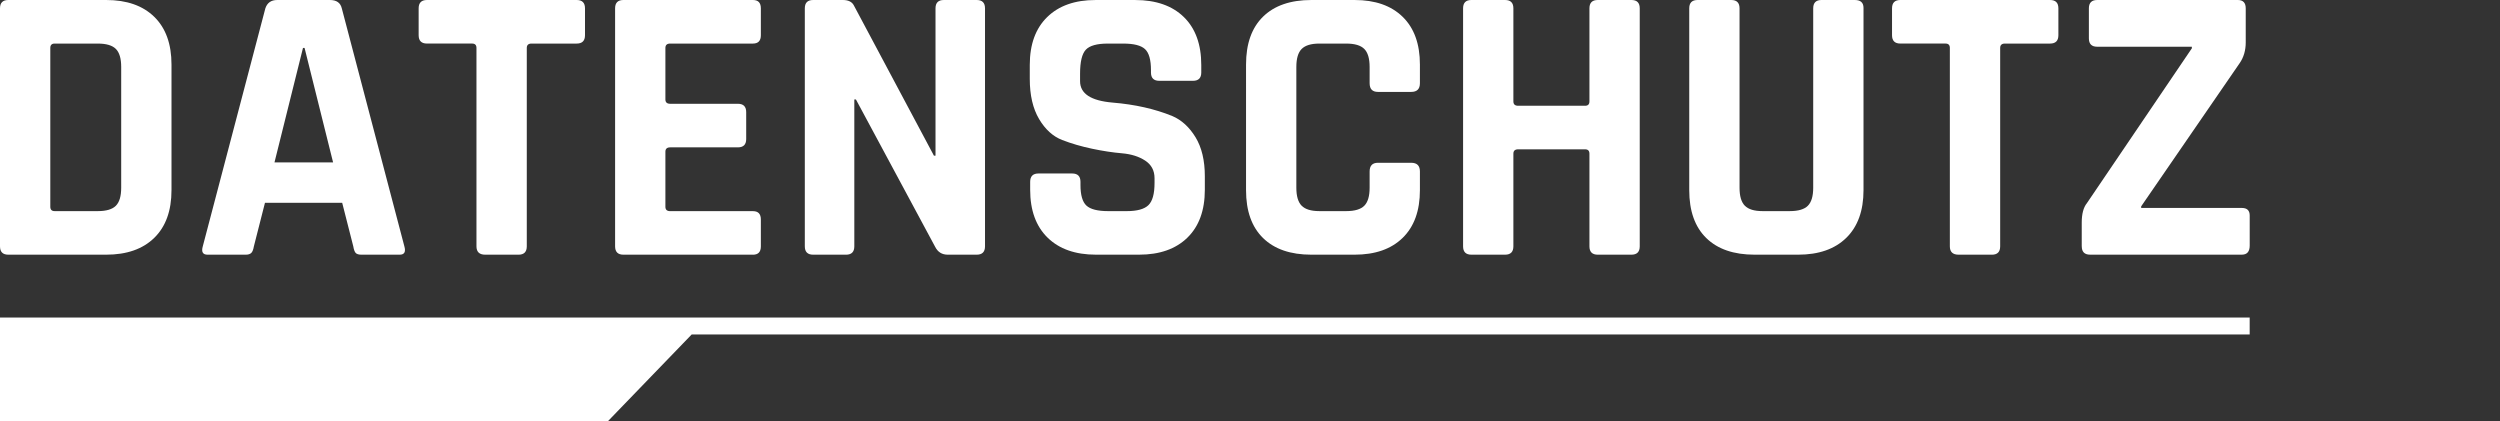
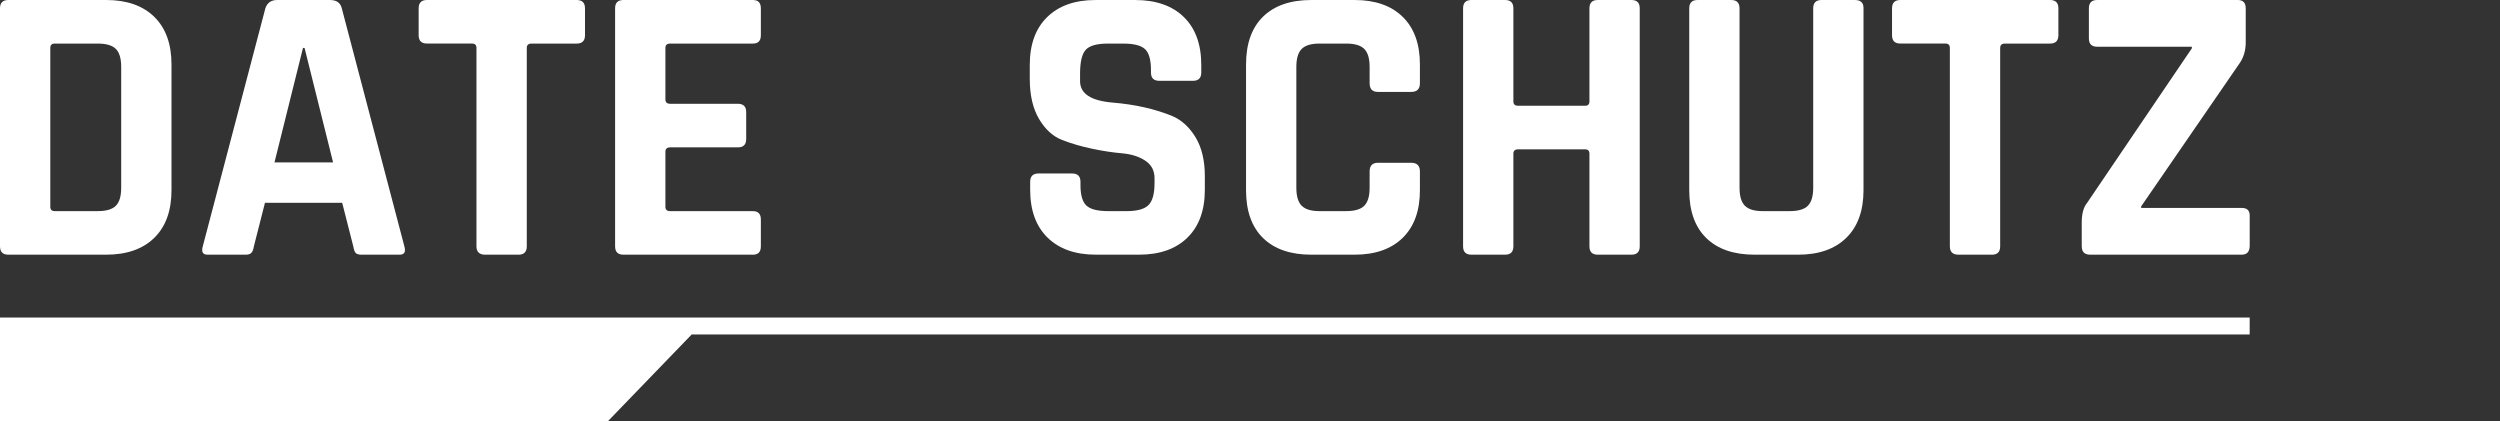
<svg xmlns="http://www.w3.org/2000/svg" id="Ebene_2" width="168.632" height="28.417" viewBox="0 0 168.632 28.417">
  <rect x="0" y="0" width="168.632" height="28.417" fill="#333333" stroke="none" />
  <defs>
    <style>.cls-1,.cls-2{fill:#fff;}.cls-2{fill-rule:evenodd;}</style>
  </defs>
  <g>
    <path class="cls-1" d="M0,16.617V.562C0,.187,.187,0,.561,0H7.16c1.389,0,2.471,.378,3.246,1.136,.775,.757,1.162,1.83,1.162,3.219V12.824c0,1.389-.387,2.462-1.162,3.219-.775,.758-1.857,1.136-3.246,1.136H.561c-.374,0-.561-.188-.561-.562Zm3.687-2.377h2.912c.57,0,.975-.12,1.216-.361,.24-.24,.36-.646,.36-1.215V4.515c0-.569-.12-.975-.36-1.215-.241-.24-.646-.361-1.216-.361H3.687c-.196,0-.294,.099-.294,.295V13.946c0,.196,.098,.294,.294,.294Z" />
    <path class="cls-1" d="M16.563,17.179h-2.564c-.321,0-.428-.188-.321-.562L17.899,.562c.125-.375,.392-.562,.802-.562h3.553c.445,0,.712,.187,.801,.562l4.221,16.056c.107,.374,0,.562-.32,.562h-2.565c-.196,0-.33-.04-.401-.12s-.125-.228-.16-.441l-.748-2.938h-5.21l-.748,2.938c-.036,.214-.093,.361-.173,.441s-.209,.12-.388,.12Zm3.874-13.945l-1.923,7.721h3.954l-1.924-7.721h-.107Z" />
    <path class="cls-1" d="M34.971,17.179h-2.244c-.392,0-.588-.188-.588-.562V3.233c0-.196-.098-.295-.294-.295h-3.045c-.374,0-.561-.187-.561-.561V.562c0-.375,.187-.562,.561-.562h10.099c.374,0,.561,.187,.561,.562v1.816c0,.374-.187,.561-.561,.561h-3.046c-.213,0-.32,.099-.32,.295v13.384c0,.374-.187,.562-.561,.562Z" />
    <path class="cls-1" d="M50.787,17.179h-8.736c-.374,0-.561-.188-.561-.562V.562c0-.375,.187-.562,.561-.562h8.736c.356,0,.535,.187,.535,.562v1.816c0,.374-.178,.561-.535,.561h-5.583c-.214,0-.321,.099-.321,.295v3.473c0,.195,.107,.293,.321,.293h4.568c.374,0,.561,.188,.561,.562v1.817c0,.374-.187,.561-.561,.561h-4.568c-.214,0-.321,.099-.321,.294v3.714c0,.196,.107,.294,.321,.294h5.583c.356,0,.535,.187,.535,.561v1.816c0,.374-.178,.562-.535,.562Z" />
-     <path class="cls-1" d="M57.065,17.179h-2.217c-.374,0-.561-.188-.561-.562V.562c0-.375,.187-.562,.561-.562h2.003c.374,0,.624,.125,.748,.374l5.397,10.126h.107V.562c0-.375,.187-.562,.561-.562h2.217c.374,0,.561,.187,.561,.562V16.617c0,.374-.187,.562-.561,.562h-1.95c-.392,0-.677-.178-.855-.534l-5.343-9.938h-.107v9.911c0,.374-.187,.562-.561,.562Z" />
    <path class="cls-1" d="M69.488,12.797v-.534c0-.374,.187-.561,.561-.561h2.271c.374,0,.561,.187,.561,.561v.214c0,.677,.133,1.14,.401,1.39,.267,.249,.757,.374,1.469,.374h1.256c.694,0,1.18-.134,1.456-.401,.276-.267,.414-.766,.414-1.496v-.32c0-.517-.209-.912-.628-1.188-.419-.276-.94-.441-1.563-.495-.624-.053-1.296-.155-2.017-.307s-1.394-.348-2.017-.588c-.624-.24-1.145-.712-1.563-1.416-.418-.703-.628-1.607-.628-2.712v-.935c0-1.39,.392-2.467,1.176-3.232,.784-.766,1.87-1.149,3.259-1.149h2.672c1.407,0,2.502,.384,3.286,1.149,.783,.766,1.175,1.843,1.175,3.232v.508c0,.373-.187,.561-.561,.561h-2.271c-.374,0-.561-.188-.561-.561v-.16c0-.695-.133-1.167-.4-1.416-.268-.25-.757-.375-1.47-.375h-1.042c-.73,0-1.225,.139-1.482,.414-.259,.277-.388,.815-.388,1.617v.508c0,.837,.73,1.317,2.191,1.441,1.514,.125,2.858,.428,4.034,.909,.623,.267,1.144,.744,1.563,1.429,.418,.687,.628,1.563,.628,2.632v.908c0,1.39-.392,2.468-1.176,3.233s-1.87,1.148-3.259,1.148h-2.912c-1.389,0-2.476-.383-3.259-1.148-.784-.766-1.176-1.844-1.176-3.233Z" />
    <path class="cls-1" d="M91.369,17.179h-2.912c-1.407,0-2.494-.374-3.259-1.122-.766-.748-1.149-1.825-1.149-3.232V4.354c0-1.406,.383-2.484,1.149-3.232,.766-.748,1.852-1.122,3.259-1.122h2.912c1.39,0,2.472,.378,3.246,1.136,.775,.757,1.162,1.83,1.162,3.219v1.256c0,.393-.196,.588-.587,.588h-2.244c-.374,0-.561-.195-.561-.588v-1.096c0-.569-.121-.975-.361-1.215-.241-.24-.646-.361-1.216-.361h-1.816c-.552,0-.949,.121-1.189,.361-.241,.24-.361,.646-.361,1.215V12.664c0,.569,.12,.975,.361,1.215,.24,.241,.637,.361,1.189,.361h1.816c.57,0,.975-.12,1.216-.361,.24-.24,.361-.646,.361-1.215v-1.096c0-.392,.187-.588,.561-.588h2.244c.392,0,.587,.196,.587,.588v1.256c0,1.389-.387,2.462-1.162,3.219-.774,.758-1.856,1.136-3.246,1.136Z" />
    <path class="cls-1" d="M101.521,17.179h-2.271c-.374,0-.561-.188-.561-.562V.562c0-.375,.187-.562,.561-.562h2.271c.374,0,.561,.187,.561,.562V6.839c0,.197,.107,.295,.321,.295h4.515c.196,0,.294-.098,.294-.295V.562c0-.375,.187-.562,.561-.562h2.271c.374,0,.561,.187,.561,.562V16.617c0,.374-.187,.562-.561,.562h-2.271c-.374,0-.561-.188-.561-.562v-6.251c0-.196-.098-.294-.294-.294h-4.515c-.214,0-.321,.098-.321,.294v6.251c0,.374-.187,.562-.561,.562Z" />
    <path class="cls-1" d="M122.867,0h2.244c.392,0,.588,.179,.588,.534V12.824c0,1.389-.388,2.462-1.162,3.219-.775,.758-1.857,1.136-3.246,1.136h-2.939c-1.407,0-2.494-.374-3.259-1.122-.766-.748-1.149-1.825-1.149-3.232V.562c0-.375,.187-.562,.561-.562h2.271c.374,0,.561,.187,.561,.562V12.664c0,.569,.12,.975,.36,1.215,.241,.241,.637,.361,1.189,.361h1.844c.57,0,.975-.12,1.215-.361,.241-.24,.361-.646,.361-1.215V.562c0-.375,.187-.562,.561-.562Z" />
    <path class="cls-1" d="M134.355,17.179h-2.244c-.392,0-.588-.188-.588-.562V3.233c0-.196-.098-.295-.294-.295h-3.045c-.374,0-.561-.187-.561-.561V.562c0-.375,.187-.562,.561-.562h10.099c.374,0,.561,.187,.561,.562v1.816c0,.374-.187,.561-.561,.561h-3.046c-.213,0-.32,.099-.32,.295v13.384c0,.374-.187,.562-.561,.562Z" />
    <path class="cls-1" d="M140.419,16.617v-1.603c0-.588,.116-1.024,.348-1.31l7.08-10.446v-.106h-6.385c-.374,0-.561-.187-.561-.562V.562c0-.375,.187-.562,.561-.562h9.484c.356,0,.535,.187,.535,.562V2.858c0,.535-.134,.998-.401,1.39l-6.652,9.671v.107h6.786c.356,0,.535,.169,.535,.508v2.03c0,.41-.178,.614-.535,.614h-10.232c-.374,0-.561-.188-.561-.562Z" />
  </g>
  <path class="cls-2" d="M0,21.417v7H41l5.658-5.858h105.089v-1.142H0Z" />
</svg>